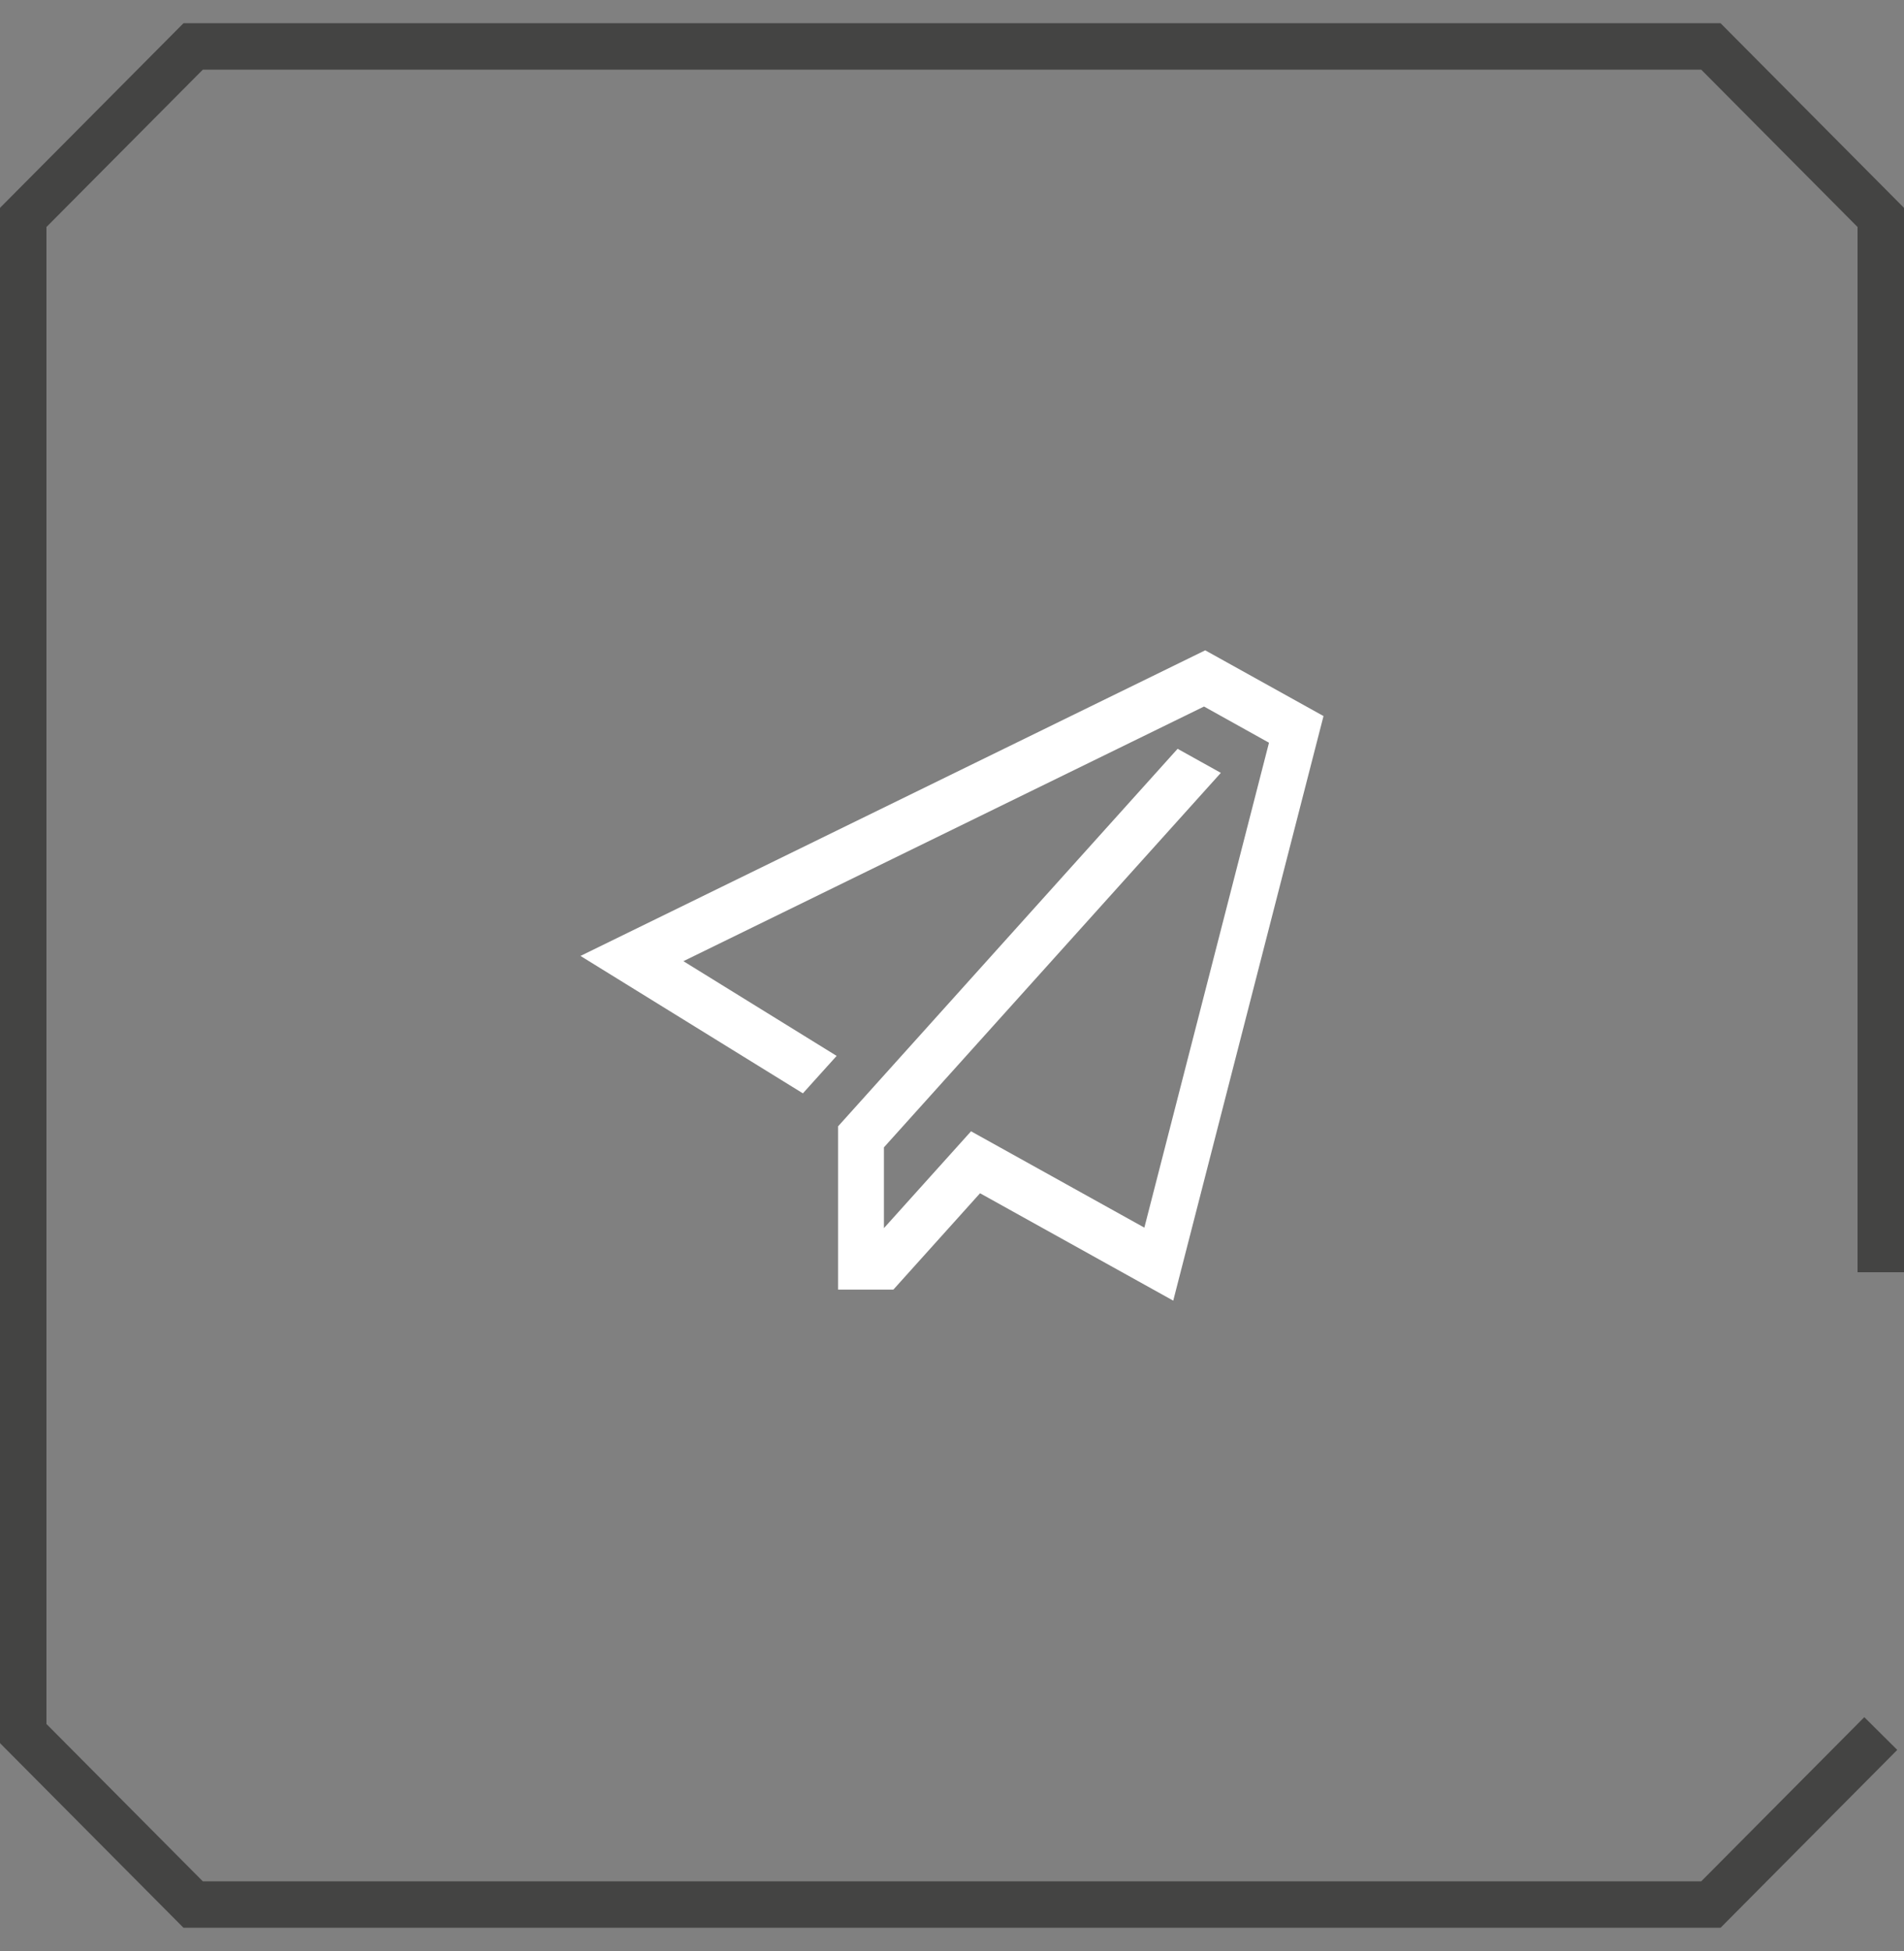
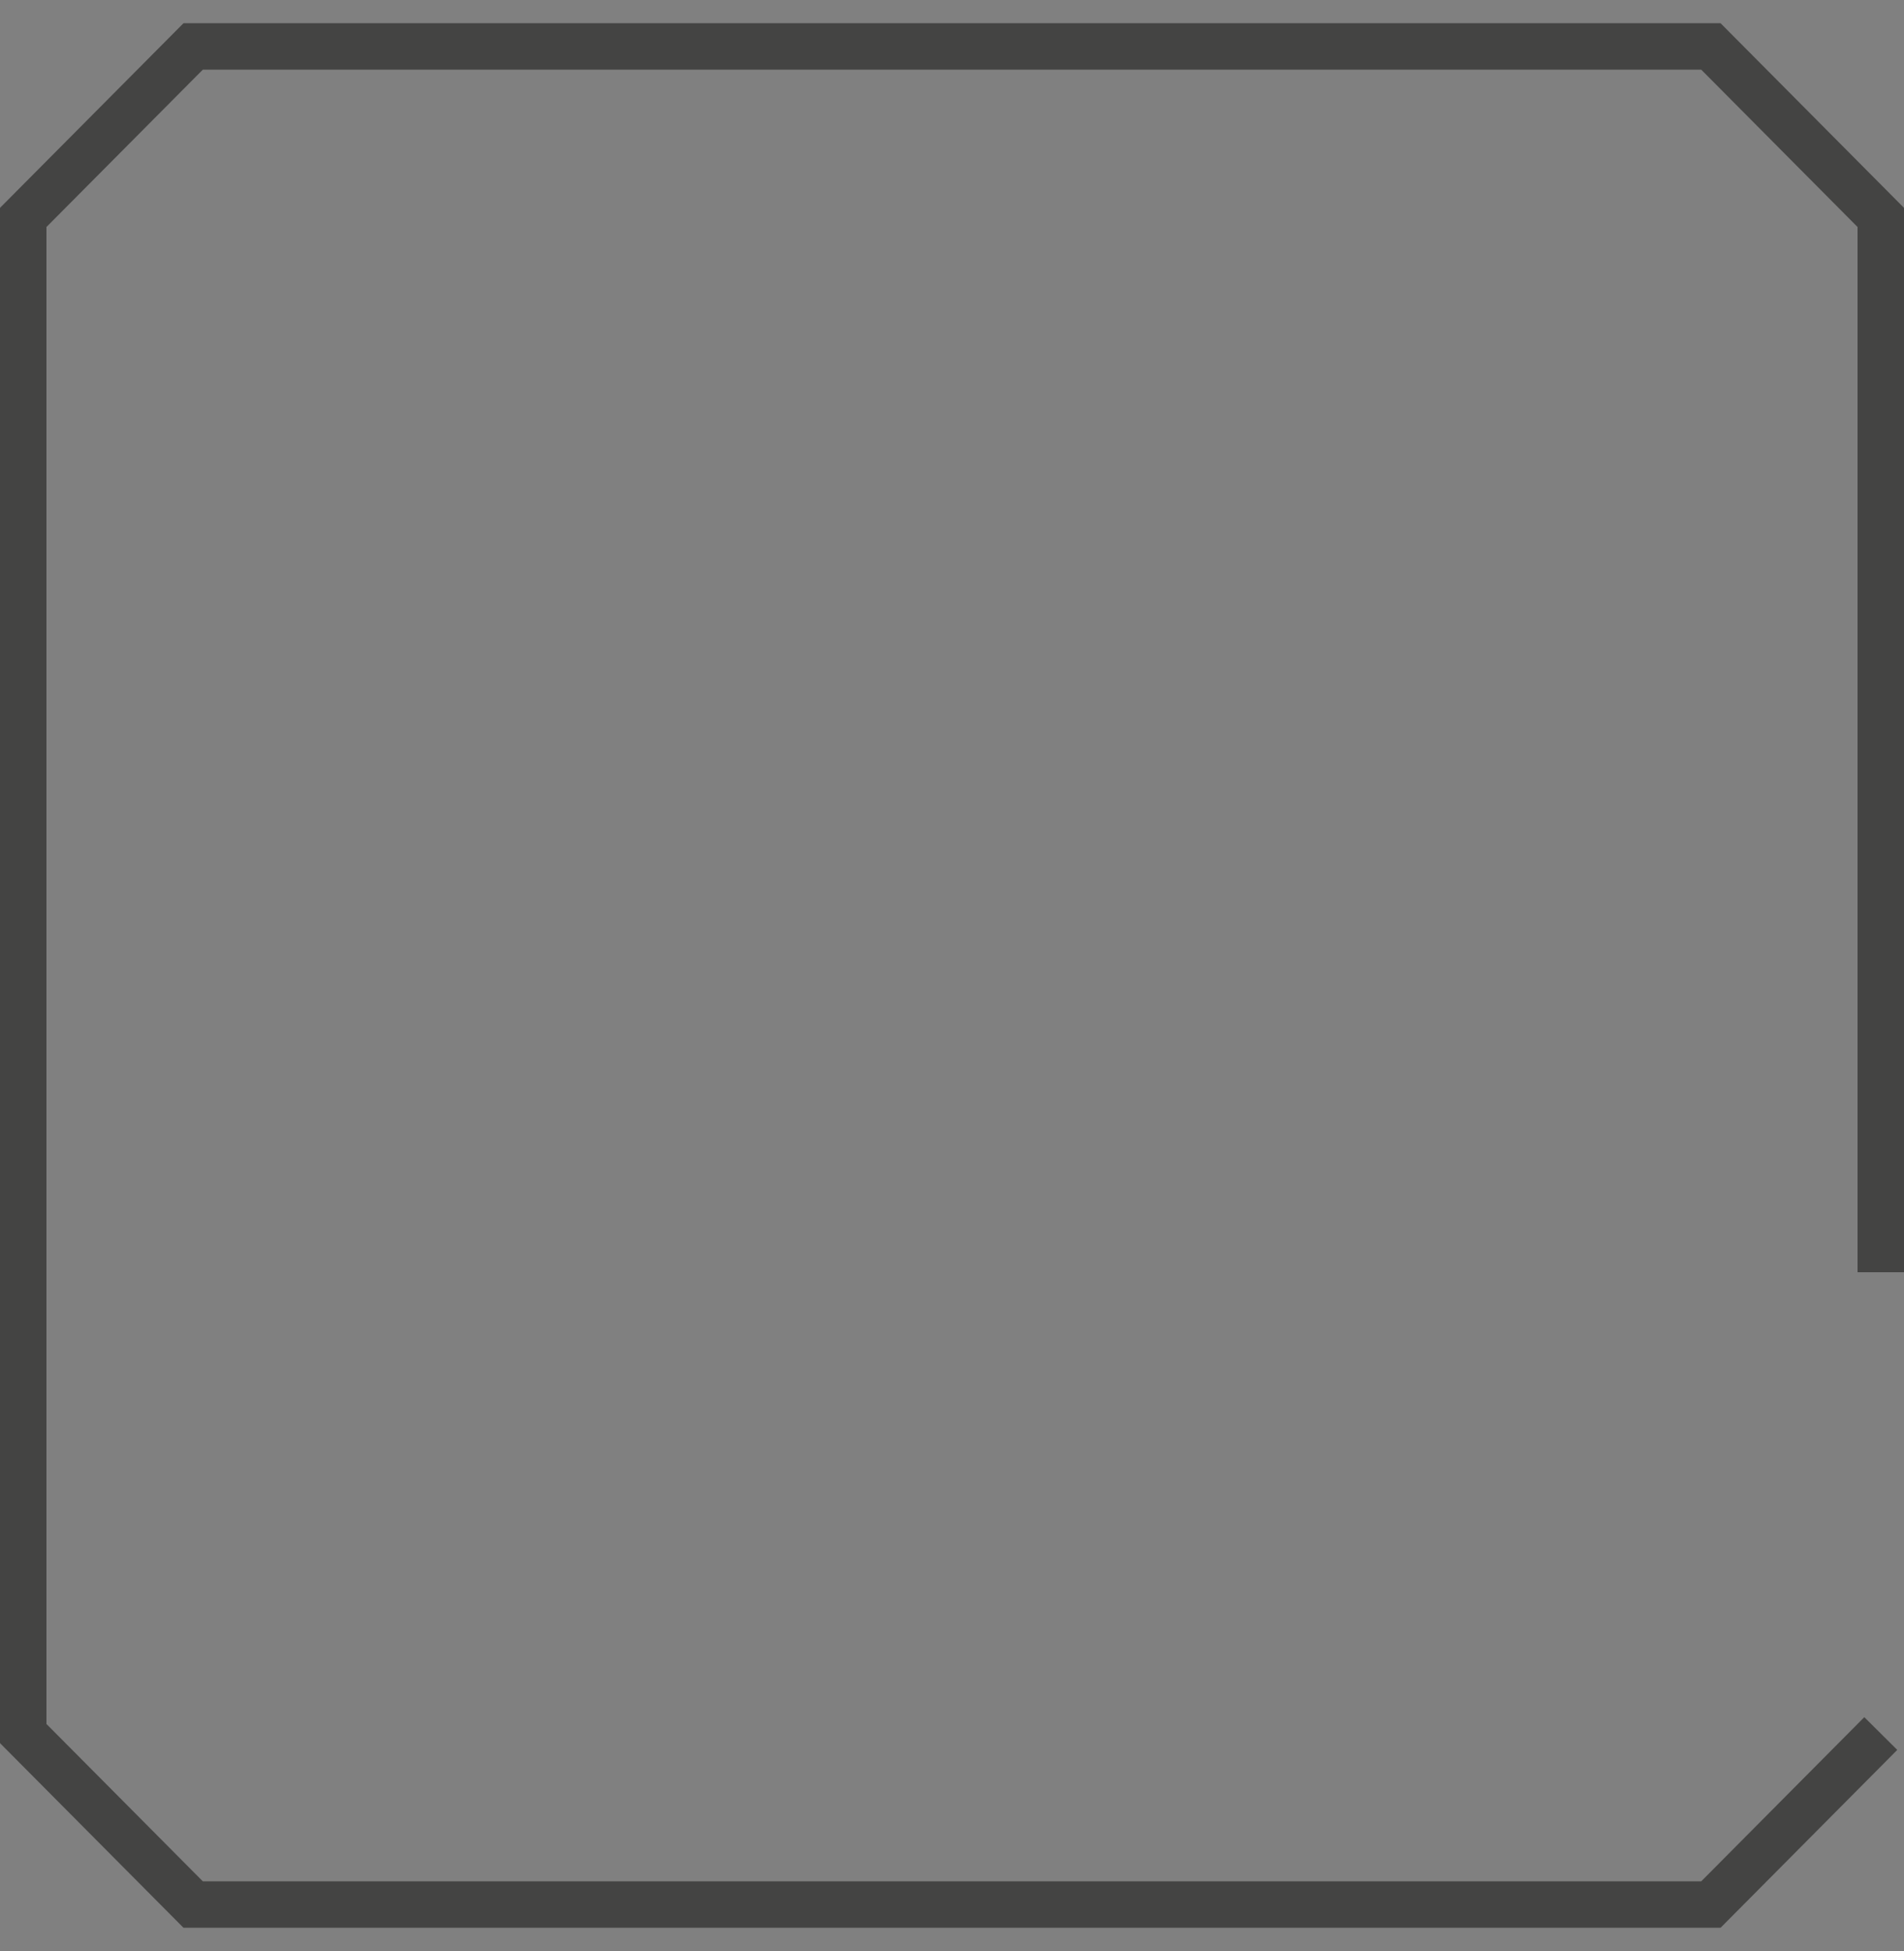
<svg xmlns="http://www.w3.org/2000/svg" width="41" height="42" viewBox="0 0 41 42" fill="none">
  <rect x="0" y="0" width="41" height="42" fill="#808080" stroke="none" />
  <path d="M40.5 37.319L36.842 41L4.159 41L0.5 37.319L0.5 4.681L4.159 1L36.842 1L40.5 4.681L40.5 27.388" stroke="#444443" />
-   <path d="M26.289 16.638L25.358 16.12L18.047 24.247V27.762H19.238L21.104 25.688L25.264 28L28.5 15.415L25.953 14L12.5 20.579L17.289 23.537L18.016 22.731L14.716 20.692L25.927 15.21L27.326 15.989L24.642 26.428L20.91 24.354L19.034 26.439V24.7L26.289 16.638Z" fill="white" />
</svg>